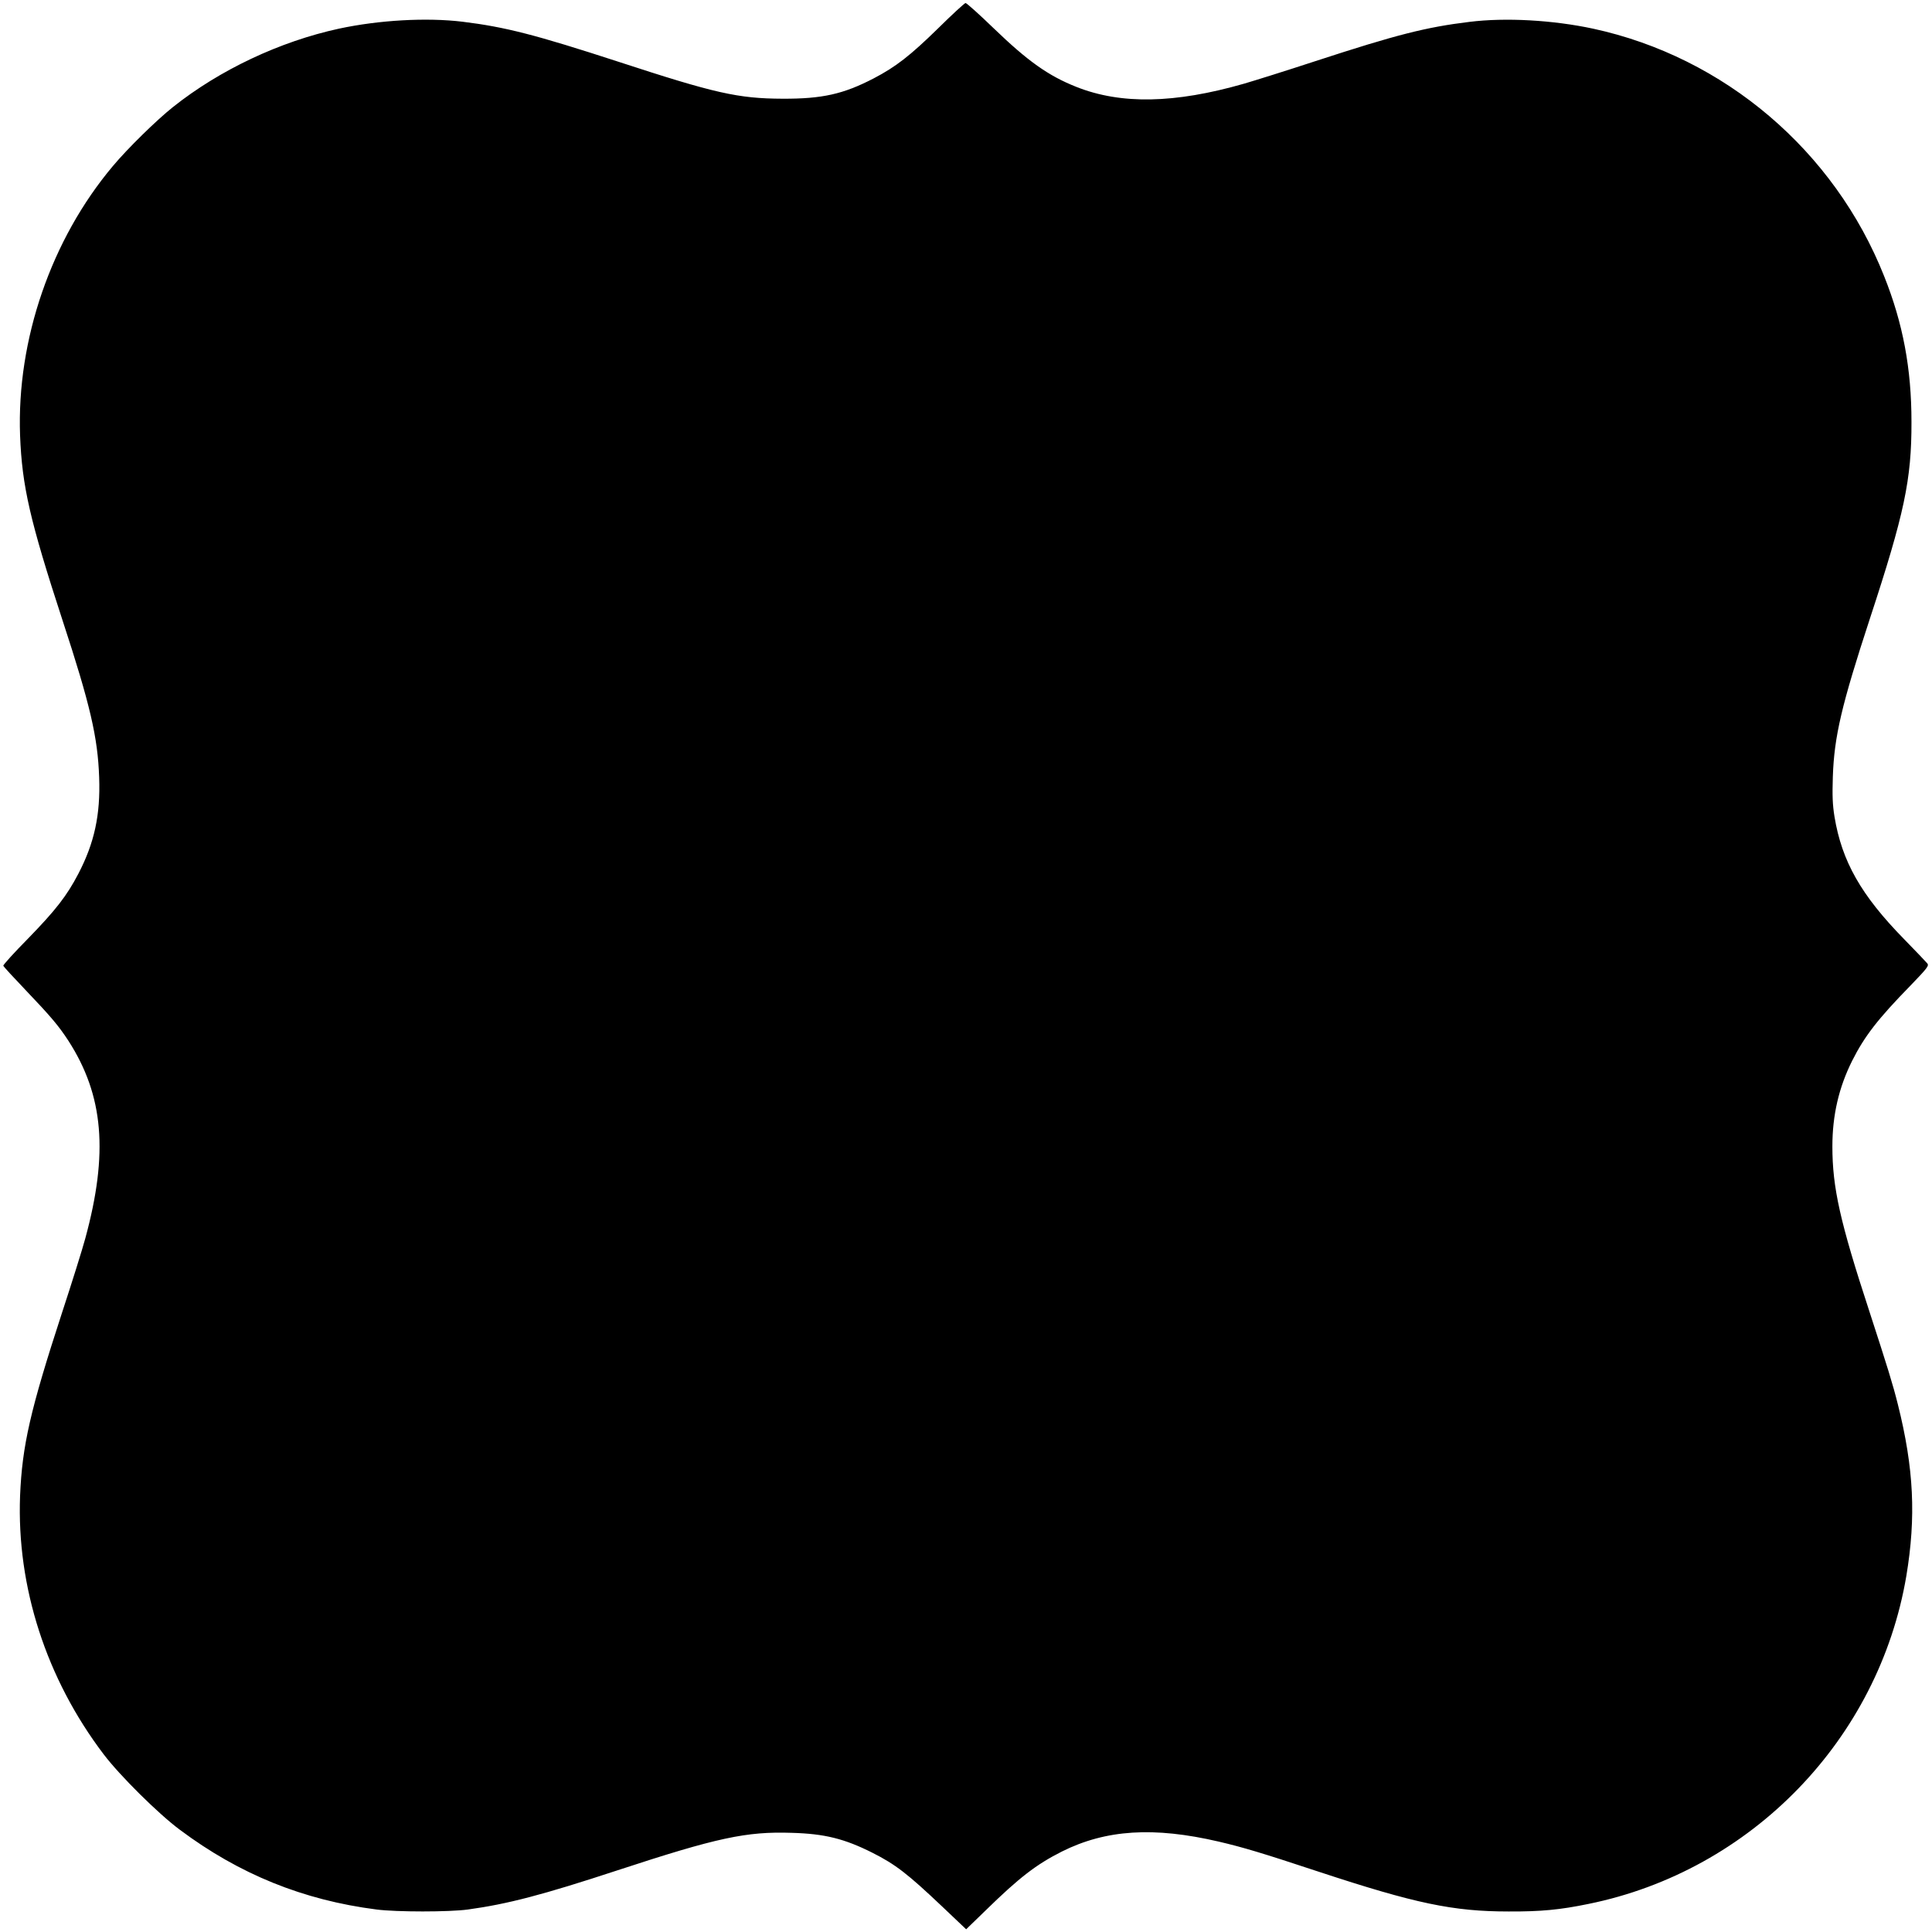
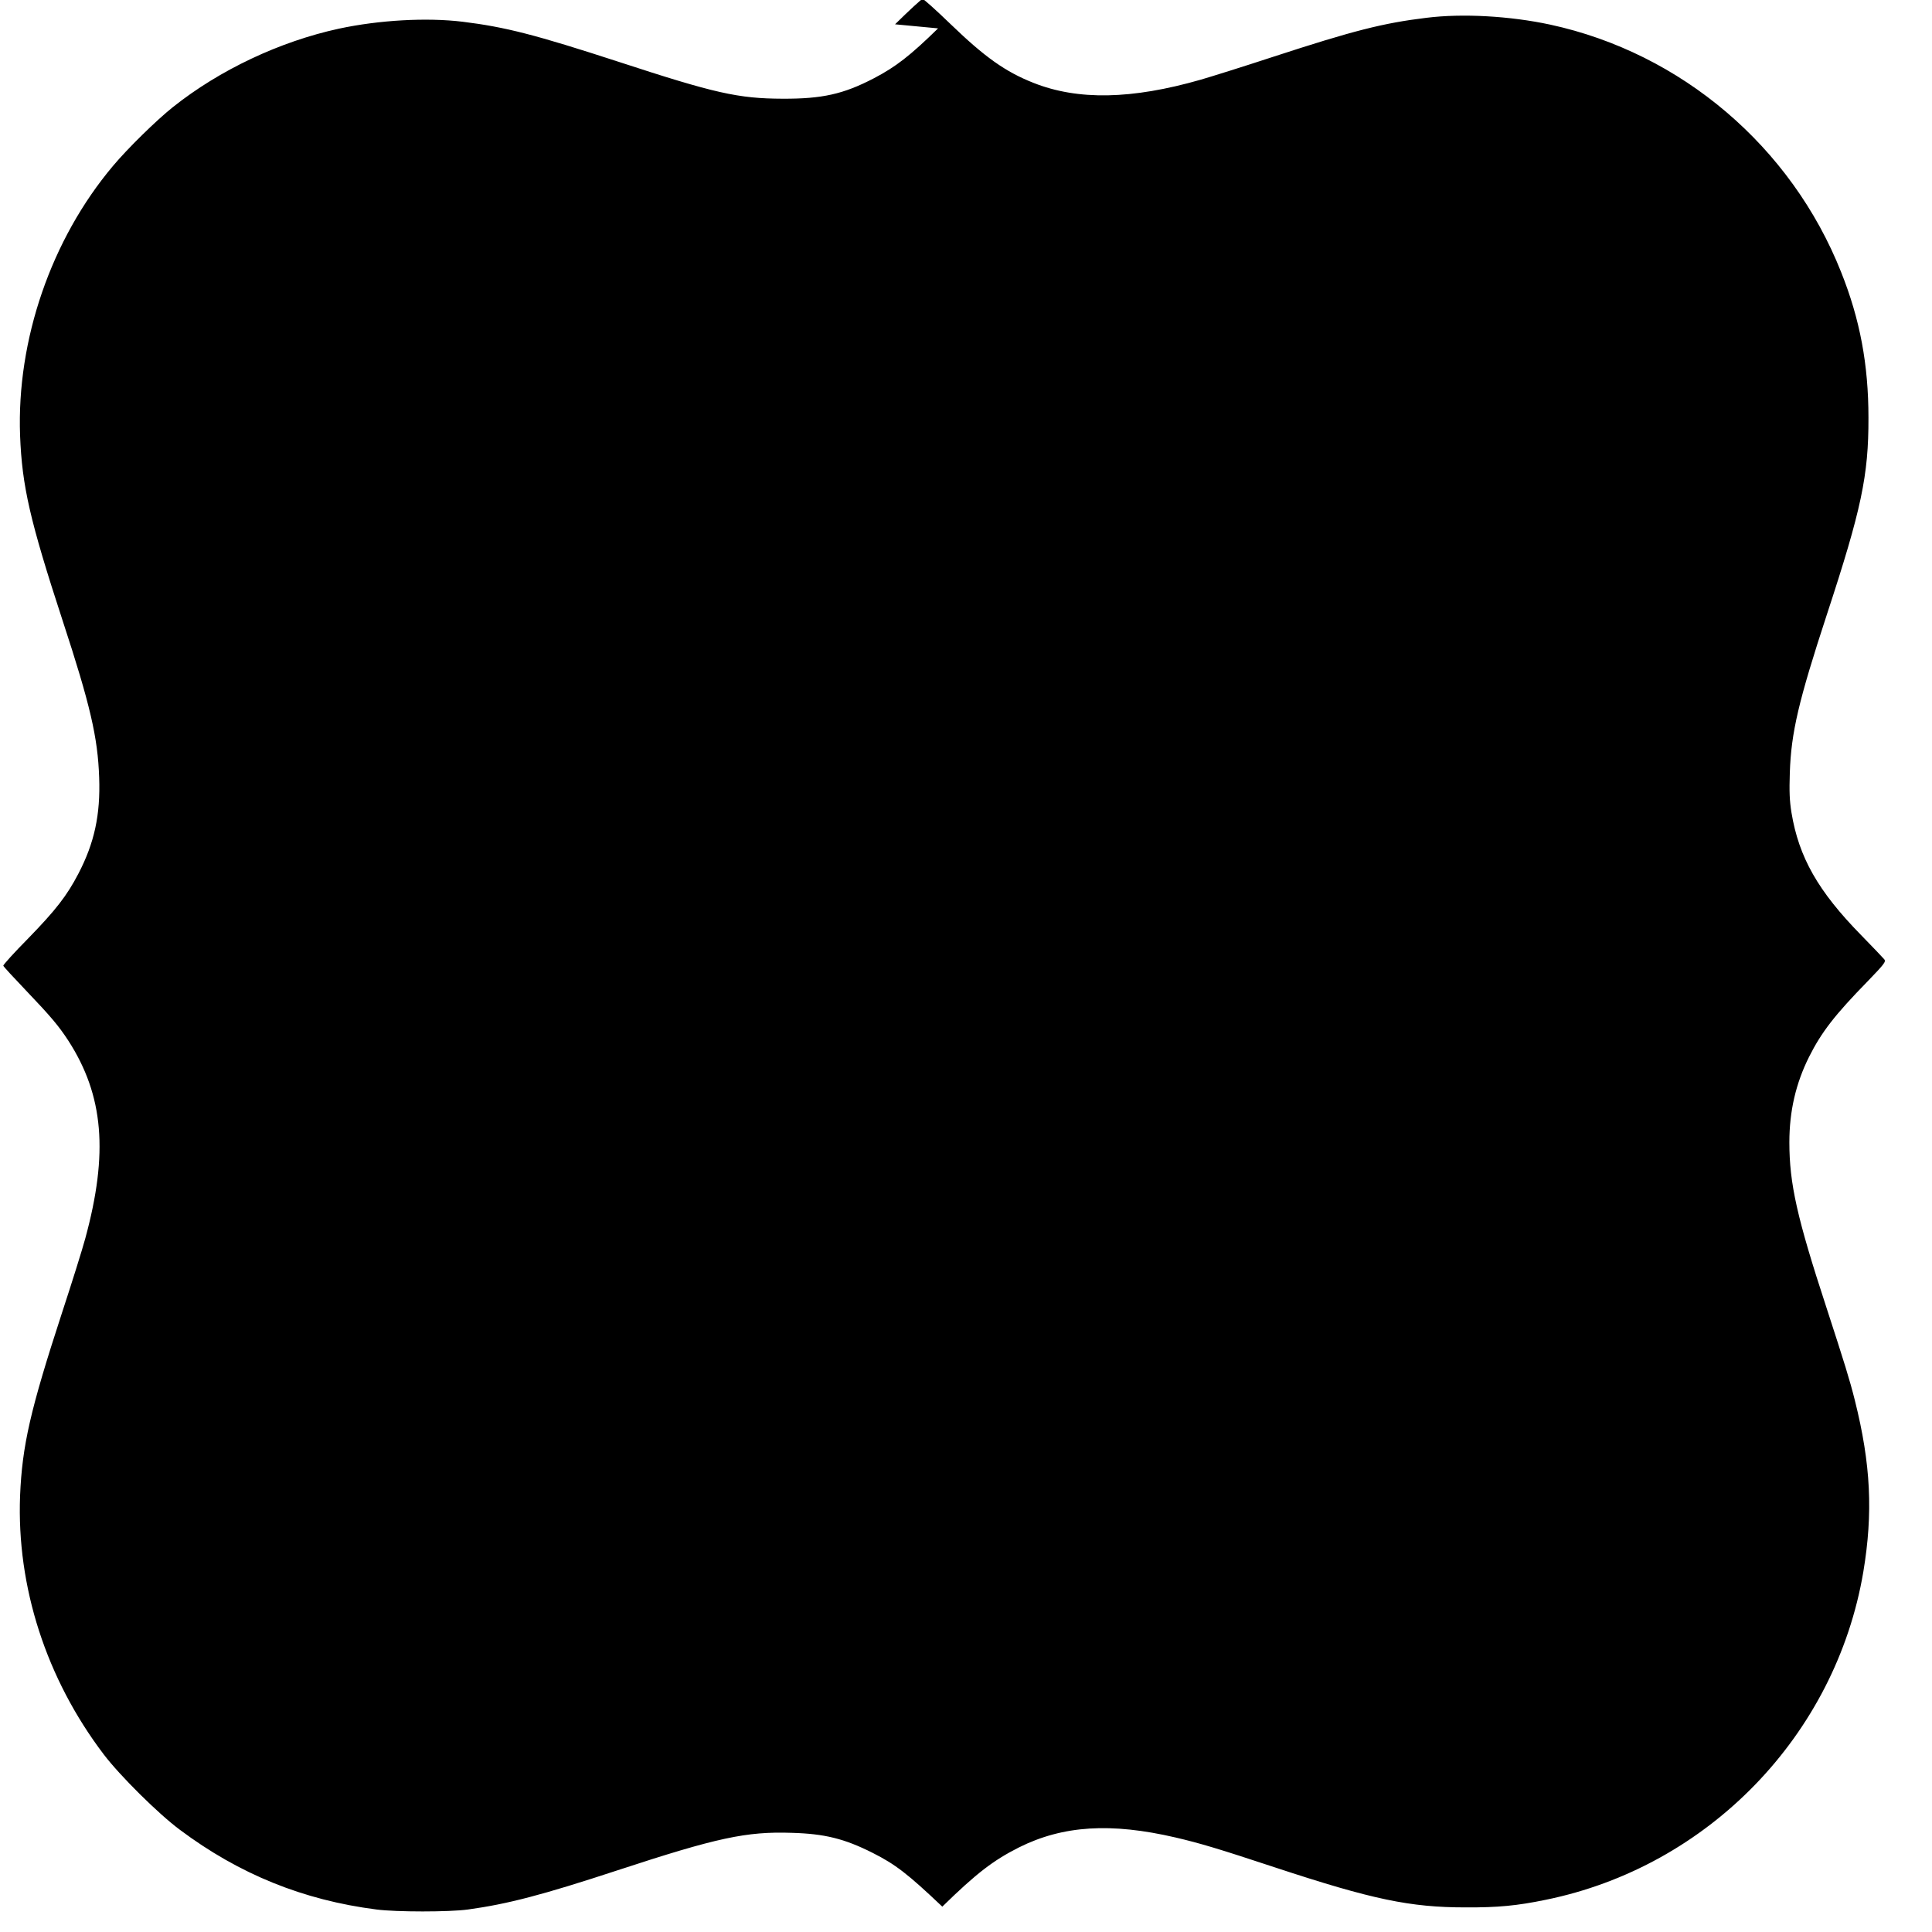
<svg xmlns="http://www.w3.org/2000/svg" version="1.0" width="1280pt" height="1280pt" viewBox="0 0 1280 1280" preserveAspectRatio="xMidYMid meet">
  <g transform="translate(0,1280) scale(0.1,-0.1)" fill="#000000" stroke="none">
-     <path d="M6215 12612 c-184 -180 -280 -255 -426 -331 -202 -105 -342 -136 -604 -135 -295 1 -449 36 -1085 244 -553 180 -751 231 -1035 266 -240 29 -554 11 -820 -46 -391 -85 -790 -273 -1100 -520 -108 -86 -300 -274 -397 -390 -409 -486 -638 -1152 -615 -1785 13 -336 65 -563 282 -1227 183 -558 233 -774 242 -1039 9 -248 -32 -435 -138 -638 -76 -146 -151 -242 -332 -428 -93 -94 -167 -176 -165 -181 1 -6 69 -79 149 -163 167 -175 218 -236 282 -334 234 -363 266 -745 112 -1310 -19 -71 -89 -294 -155 -495 -210 -644 -263 -877 -277 -1210 -23 -603 173 -1211 554 -1713 107 -141 362 -394 505 -500 393 -294 817 -466 1303 -528 130 -17 483 -17 605 0 262 36 493 96 992 260 658 216 853 258 1153 248 219 -6 350 -39 535 -132 153 -77 234 -140 463 -357 l158 -150 127 123 c226 221 337 306 507 392 292 146 609 166 1039 66 162 -38 283 -74 661 -199 643 -212 893 -264 1260 -264 214 -1 340 11 529 50 1079 219 1923 1091 2106 2173 65 390 50 713 -56 1136 -34 136 -68 245 -189 617 -194 592 -245 819 -245 1093 0 207 43 391 131 567 82 163 170 277 388 500 111 115 122 130 110 145 -8 10 -77 82 -154 161 -285 291 -412 515 -461 811 -13 81 -15 139 -11 265 9 267 58 475 245 1046 229 697 277 922 276 1305 0 353 -56 652 -181 965 -330 832 -1059 1452 -1928 1640 -266 57 -580 75 -820 45 -287 -35 -481 -84 -1020 -260 -192 -63 -406 -130 -475 -150 -457 -131 -813 -138 -1108 -21 -187 74 -323 171 -549 389 -95 92 -179 167 -186 167 -6 0 -89 -76 -182 -168z" />
+     <path d="M6215 12612 c-184 -180 -280 -255 -426 -331 -202 -105 -342 -136 -604 -135 -295 1 -449 36 -1085 244 -553 180 -751 231 -1035 266 -240 29 -554 11 -820 -46 -391 -85 -790 -273 -1100 -520 -108 -86 -300 -274 -397 -390 -409 -486 -638 -1152 -615 -1785 13 -336 65 -563 282 -1227 183 -558 233 -774 242 -1039 9 -248 -32 -435 -138 -638 -76 -146 -151 -242 -332 -428 -93 -94 -167 -176 -165 -181 1 -6 69 -79 149 -163 167 -175 218 -236 282 -334 234 -363 266 -745 112 -1310 -19 -71 -89 -294 -155 -495 -210 -644 -263 -877 -277 -1210 -23 -603 173 -1211 554 -1713 107 -141 362 -394 505 -500 393 -294 817 -466 1303 -528 130 -17 483 -17 605 0 262 36 493 96 992 260 658 216 853 258 1153 248 219 -6 350 -39 535 -132 153 -77 234 -140 463 -357 c226 221 337 306 507 392 292 146 609 166 1039 66 162 -38 283 -74 661 -199 643 -212 893 -264 1260 -264 214 -1 340 11 529 50 1079 219 1923 1091 2106 2173 65 390 50 713 -56 1136 -34 136 -68 245 -189 617 -194 592 -245 819 -245 1093 0 207 43 391 131 567 82 163 170 277 388 500 111 115 122 130 110 145 -8 10 -77 82 -154 161 -285 291 -412 515 -461 811 -13 81 -15 139 -11 265 9 267 58 475 245 1046 229 697 277 922 276 1305 0 353 -56 652 -181 965 -330 832 -1059 1452 -1928 1640 -266 57 -580 75 -820 45 -287 -35 -481 -84 -1020 -260 -192 -63 -406 -130 -475 -150 -457 -131 -813 -138 -1108 -21 -187 74 -323 171 -549 389 -95 92 -179 167 -186 167 -6 0 -89 -76 -182 -168z" />
  </g>
</svg>